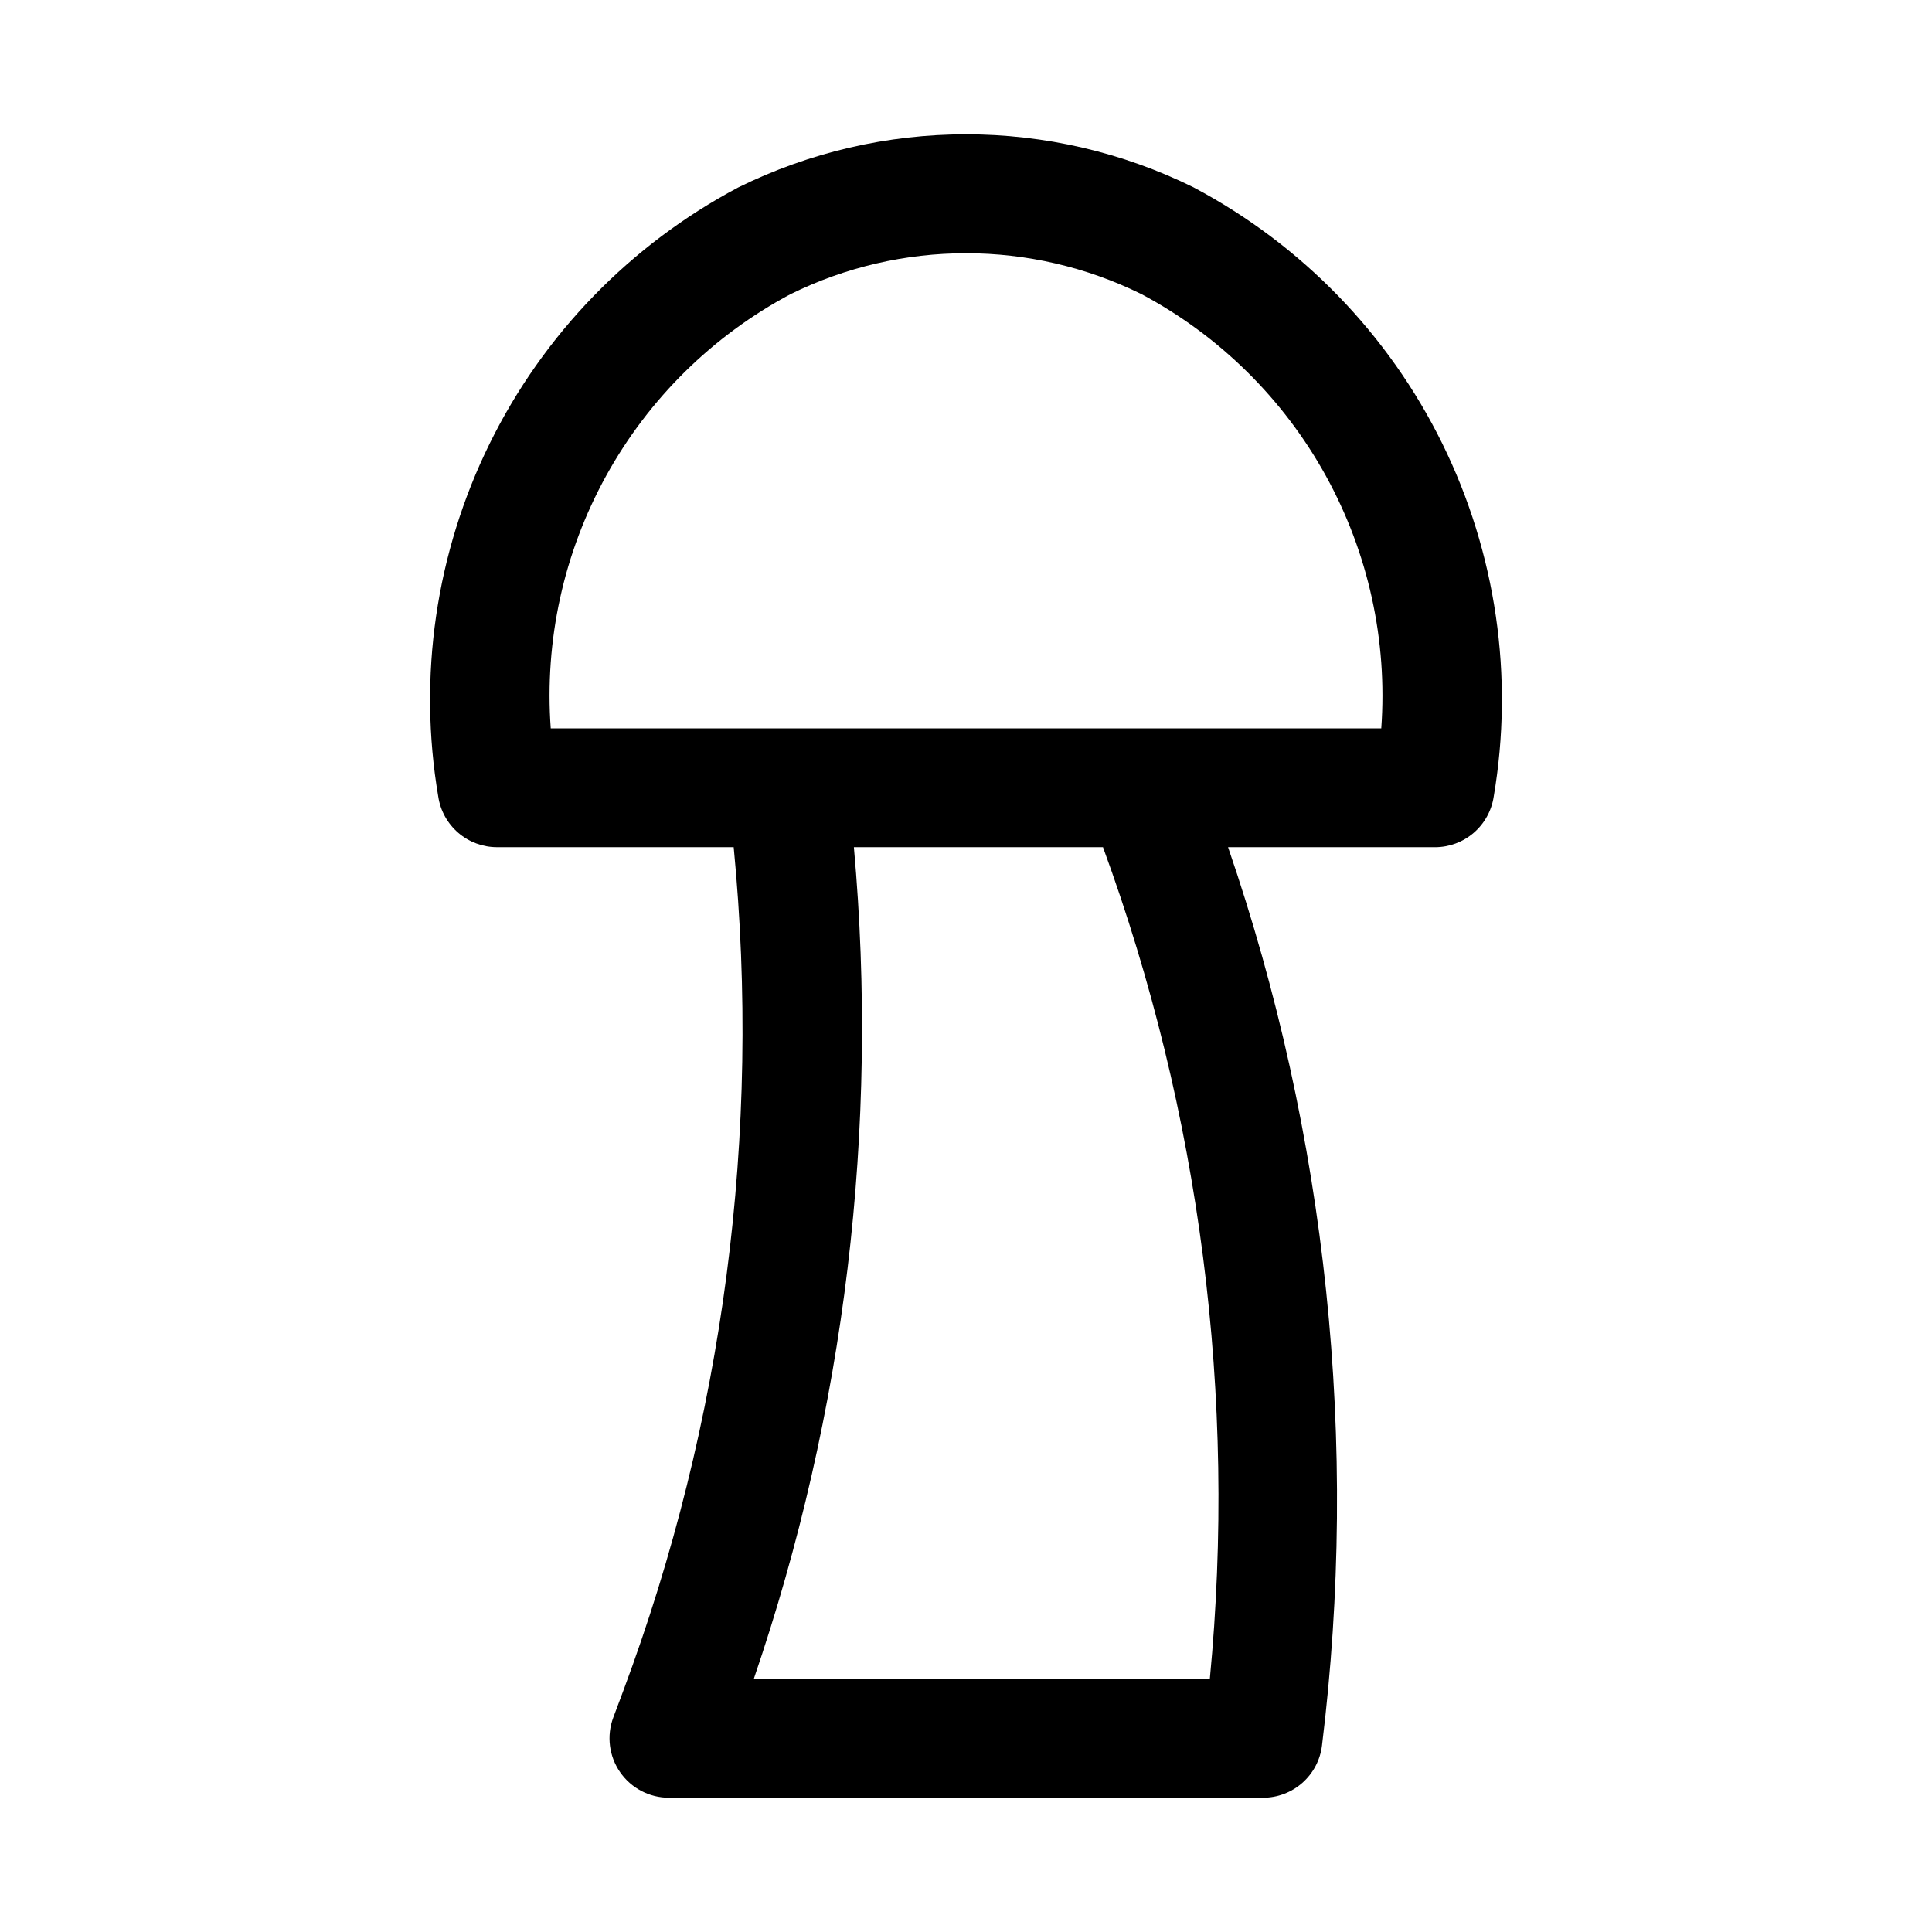
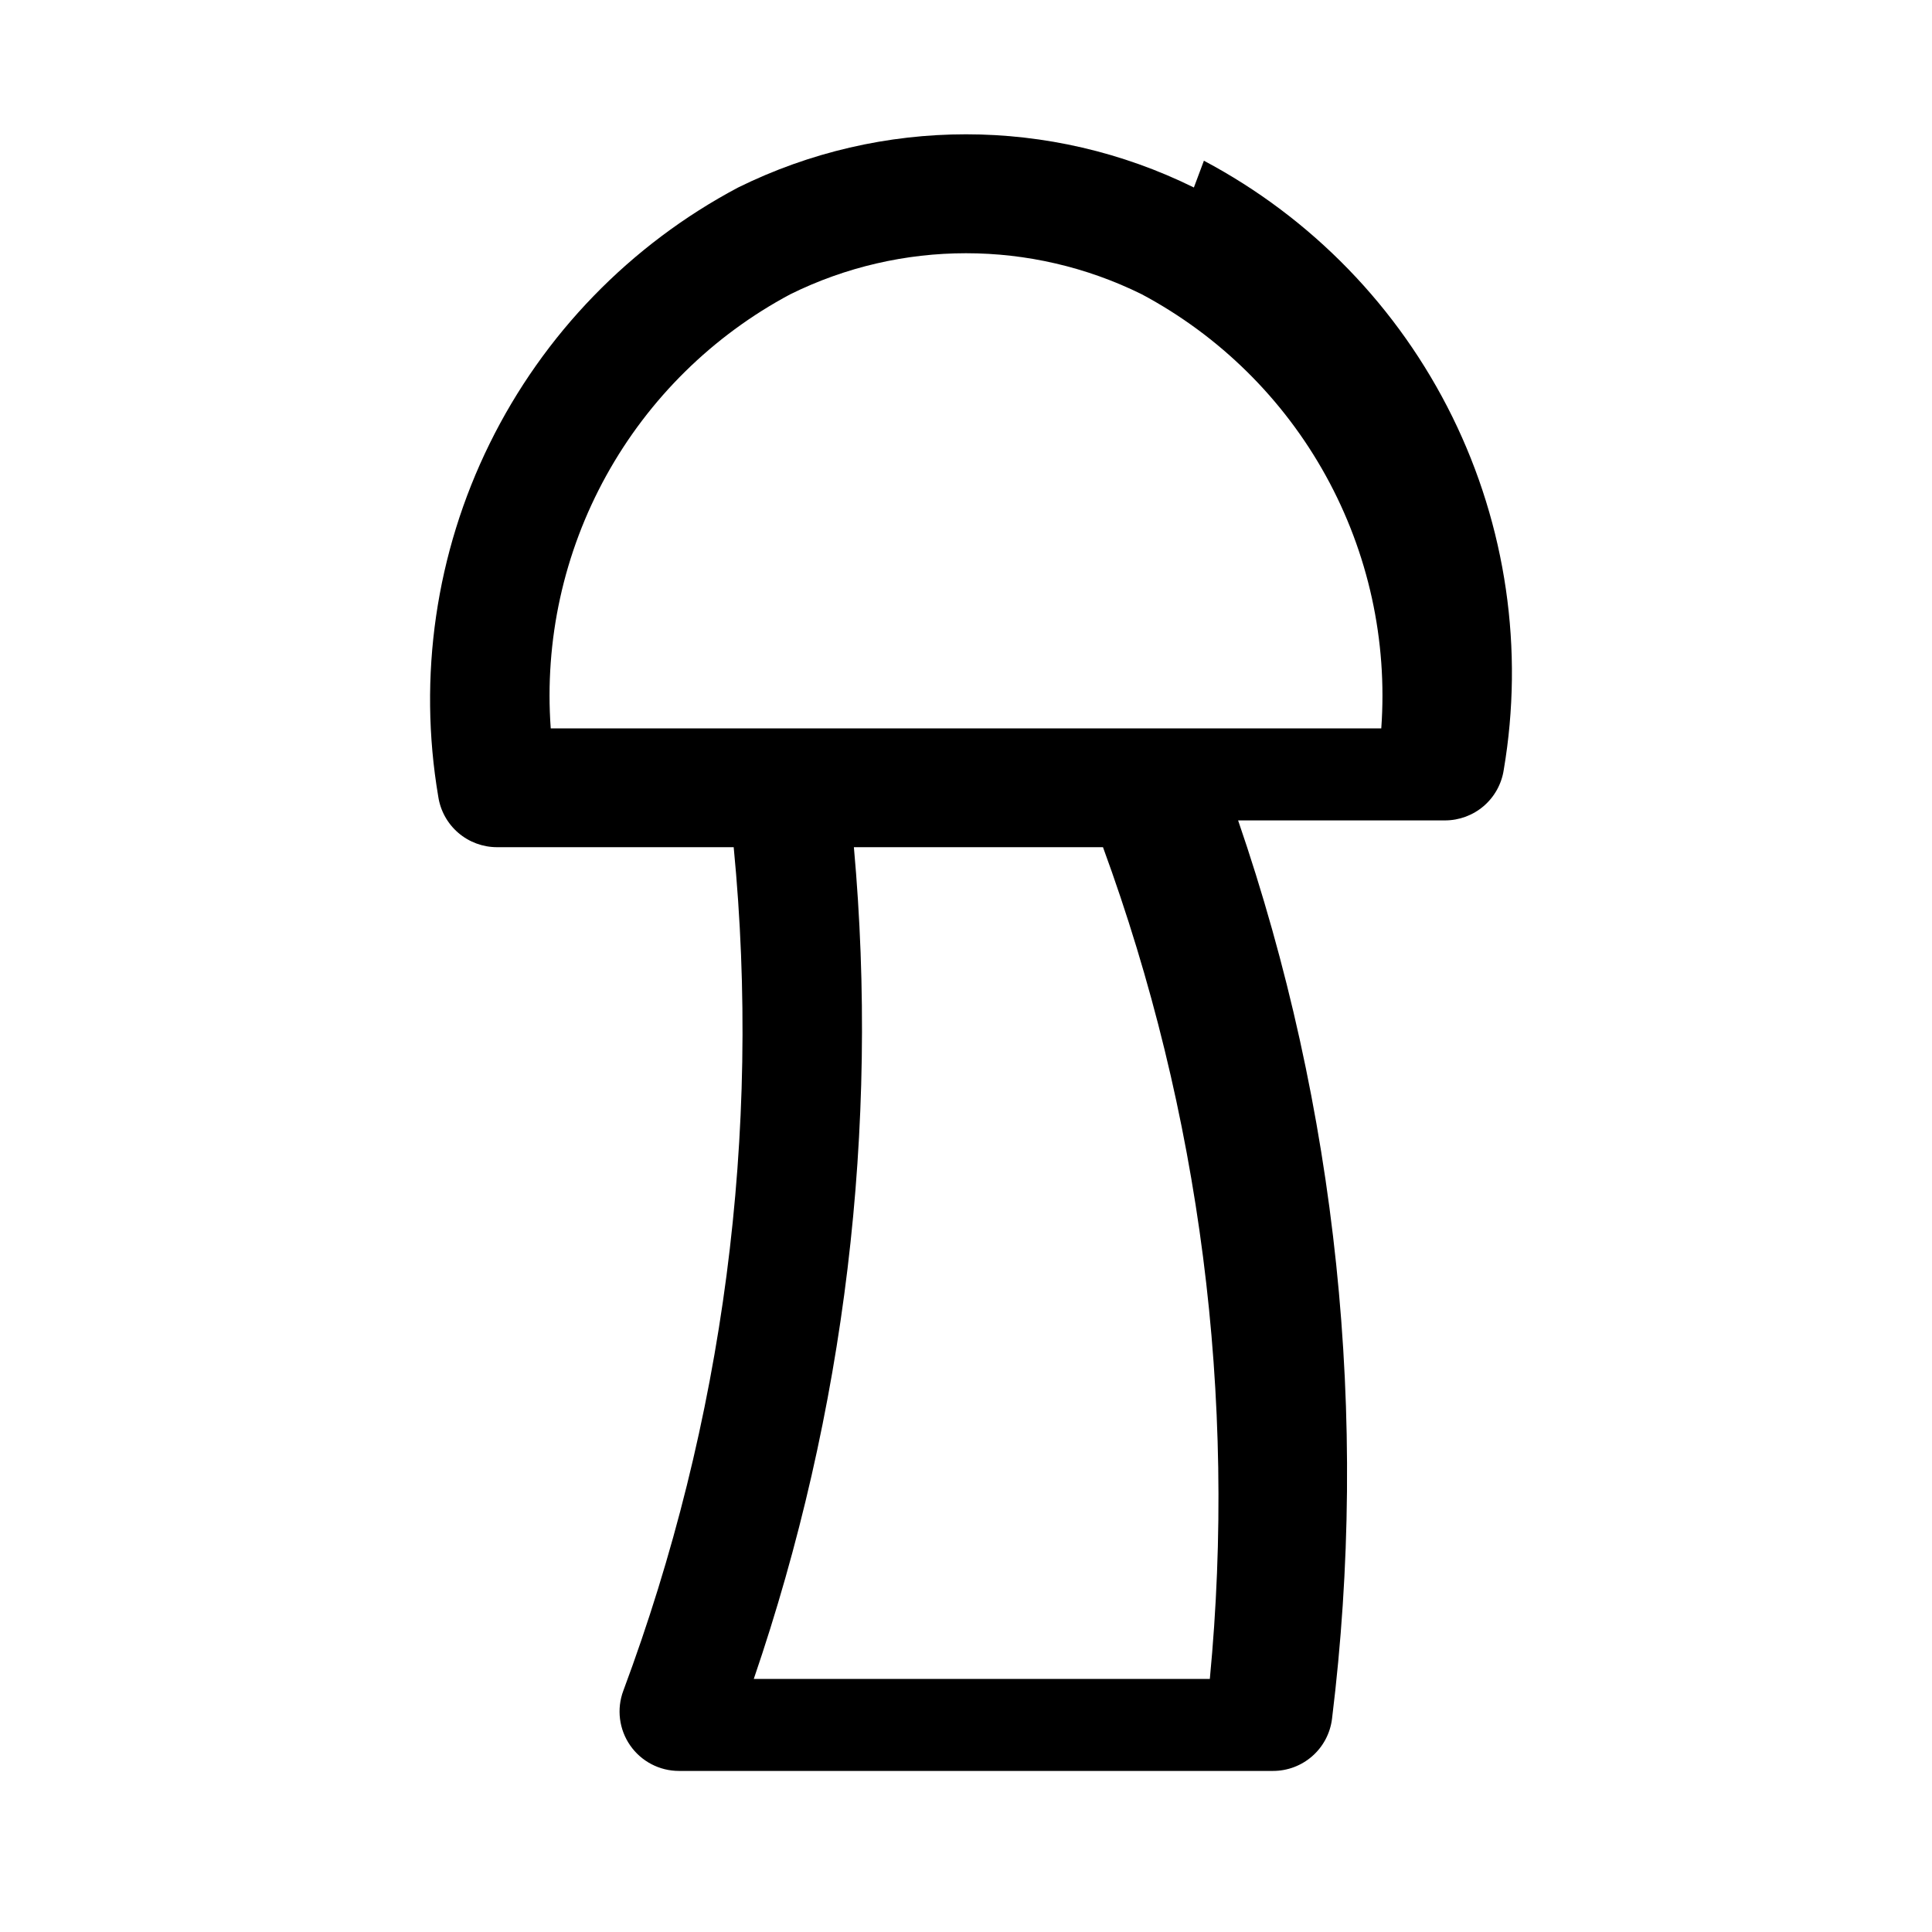
<svg xmlns="http://www.w3.org/2000/svg" fill="#000000" width="800px" height="800px" version="1.1" viewBox="144 144 512 512">
-   <path d="m460.39 193.69c-38.066-18.797-82.711-18.797-120.78 0-28.539 15.133-51.578 38.879-65.844 67.863-14.27 28.98-19.035 61.723-13.621 93.566 0.562 3.727 2.441 7.129 5.301 9.586 2.856 2.457 6.496 3.809 10.266 3.809h62.723c7.352 75.766-2.652 152.21-29.246 223.54l-2.66 7.106c-1.809 4.832-1.137 10.25 1.809 14.492 2.941 4.242 7.777 6.773 12.938 6.769h157.44c3.836 0 7.543-1.402 10.418-3.941 2.879-2.539 4.727-6.043 5.203-9.848 9.875-80.234 1.367-161.66-24.883-238.11h54.824c3.769 0 7.41-1.352 10.27-3.809 2.856-2.457 4.734-5.859 5.301-9.586 5.41-31.844 0.645-64.586-13.621-93.566s-37.305-52.727-65.84-67.863zm4.231 395.24h-120.86c24.199-70.797 33.238-145.89 26.527-220.41h66.016c25.801 70.43 35.477 145.75 28.312 220.41zm-17.391-251.9h-157.28c-1.688-23.27 3.418-46.527 14.691-66.949 11.273-20.426 28.234-37.137 48.82-48.109 29.34-14.484 63.75-14.484 93.09 0 20.582 10.977 37.539 27.688 48.809 48.113 11.273 20.422 16.375 43.68 14.691 66.945z" />
+   <path d="m460.39 193.69c-38.066-18.797-82.711-18.797-120.78 0-28.539 15.133-51.578 38.879-65.844 67.863-14.27 28.98-19.035 61.723-13.621 93.566 0.562 3.727 2.441 7.129 5.301 9.586 2.856 2.457 6.496 3.809 10.266 3.809h62.723c7.352 75.766-2.652 152.21-29.246 223.54c-1.809 4.832-1.137 10.25 1.809 14.492 2.941 4.242 7.777 6.773 12.938 6.769h157.44c3.836 0 7.543-1.402 10.418-3.941 2.879-2.539 4.727-6.043 5.203-9.848 9.875-80.234 1.367-161.66-24.883-238.11h54.824c3.769 0 7.41-1.352 10.27-3.809 2.856-2.457 4.734-5.859 5.301-9.586 5.41-31.844 0.645-64.586-13.621-93.566s-37.305-52.727-65.84-67.863zm4.231 395.24h-120.86c24.199-70.797 33.238-145.89 26.527-220.41h66.016c25.801 70.43 35.477 145.75 28.312 220.41zm-17.391-251.9h-157.28c-1.688-23.27 3.418-46.527 14.691-66.949 11.273-20.426 28.234-37.137 48.82-48.109 29.34-14.484 63.75-14.484 93.09 0 20.582 10.977 37.539 27.688 48.809 48.113 11.273 20.422 16.375 43.68 14.691 66.945z" />
</svg>